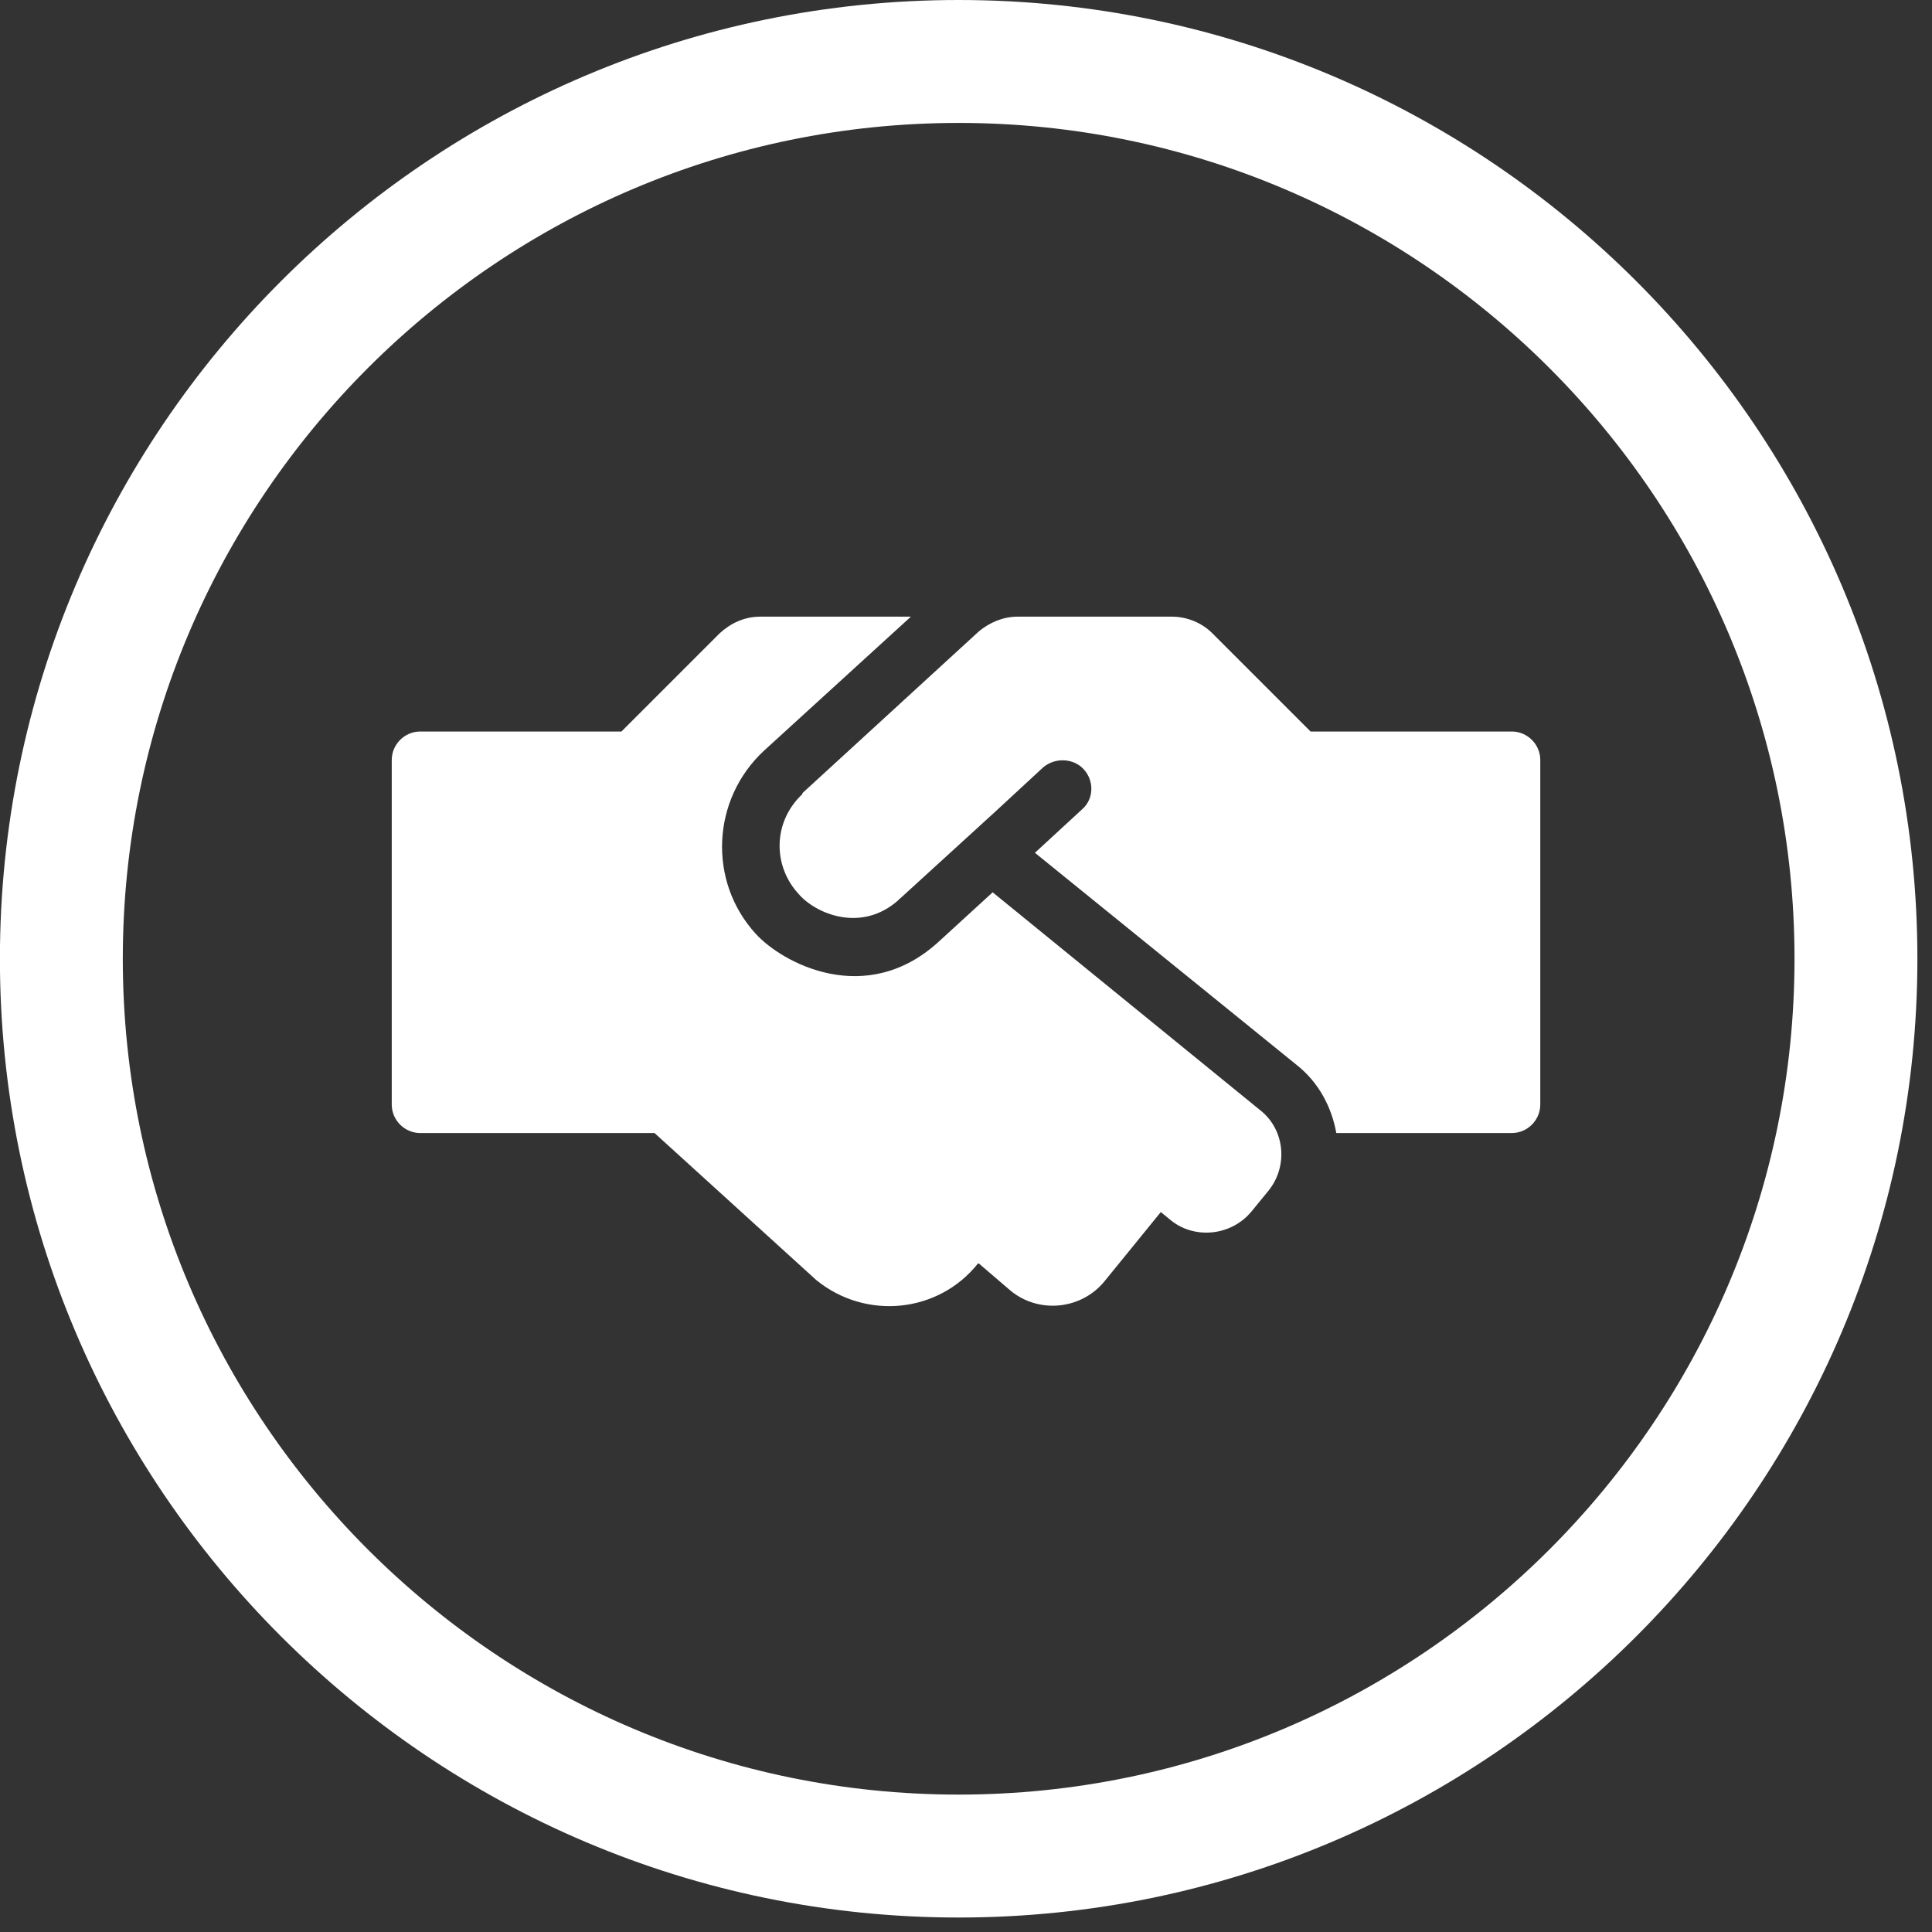
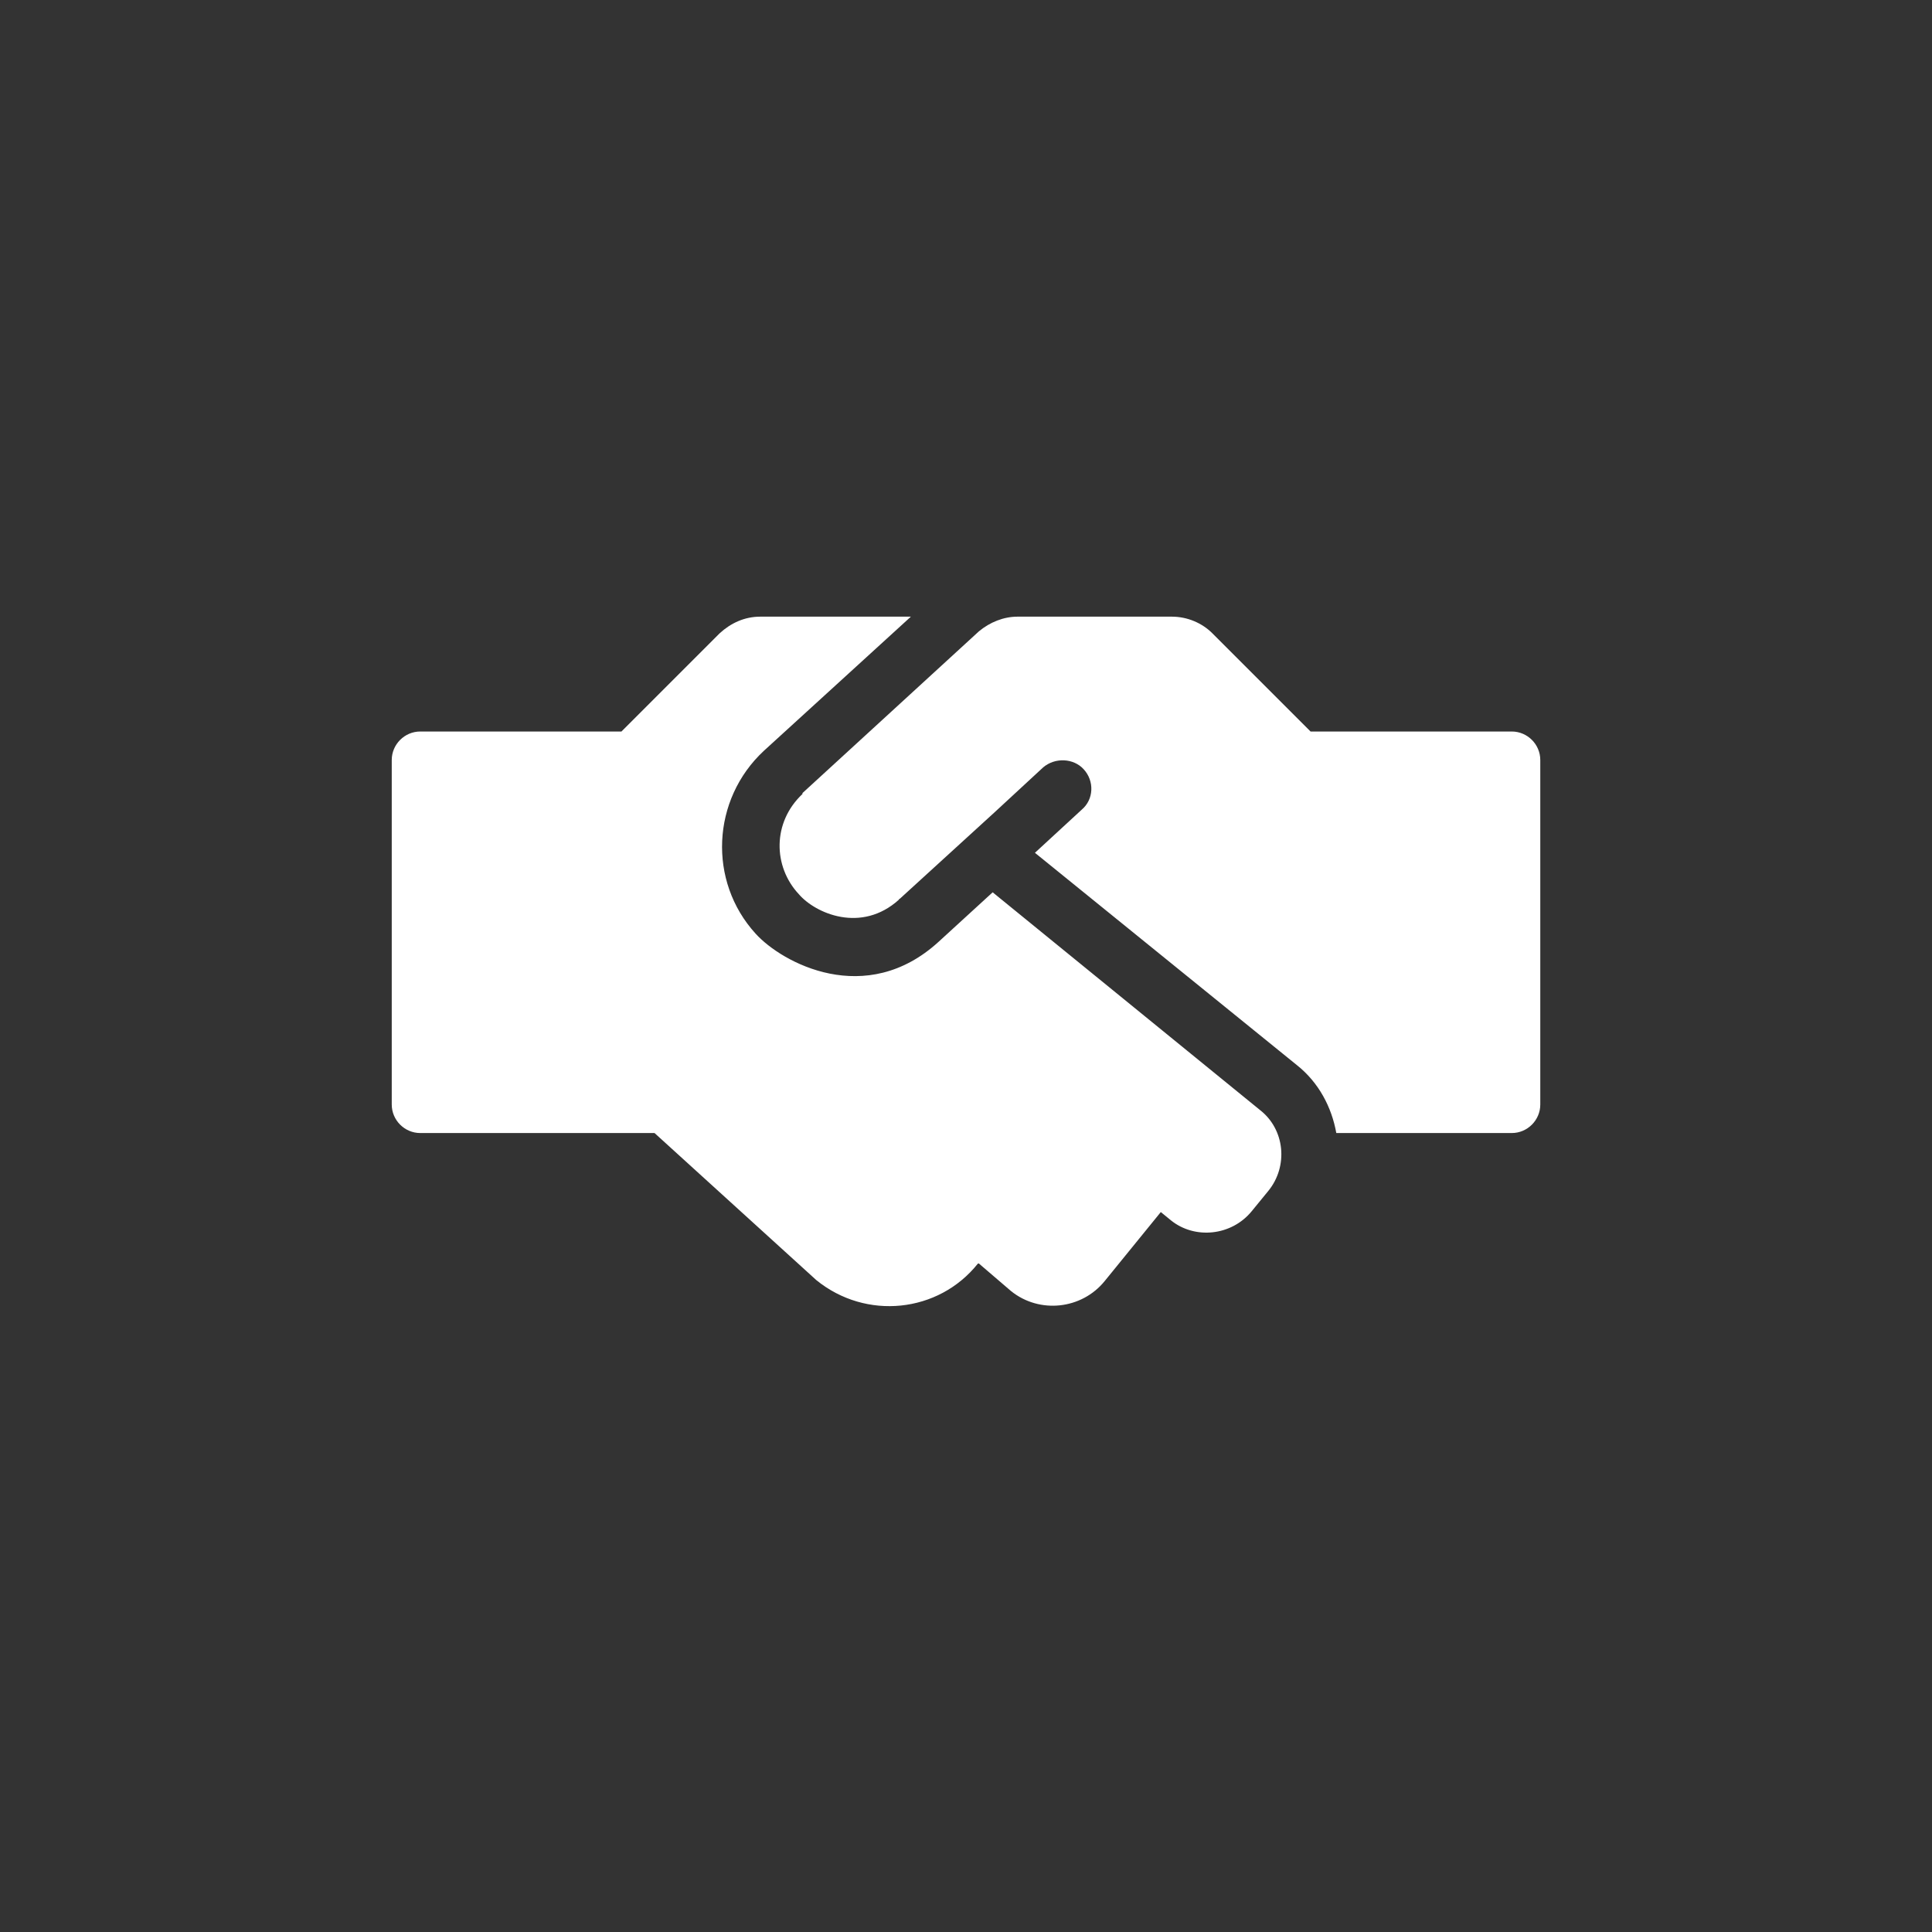
<svg xmlns="http://www.w3.org/2000/svg" width="100%" height="100%" viewBox="0 0 91 91" version="1.1" xml:space="preserve" style="fill-rule:evenodd;clip-rule:evenodd;stroke-linejoin:round;stroke-miterlimit:2;">
  <rect x="0" y="0" width="91" height="91" fill="#333333" stroke="none" />
  <g transform="matrix(1,0,0,1,-2163.28,-66.692)">
    <g transform="matrix(2,0,0,2,1339.37,0)">
      <g transform="matrix(1,0,0,1,434.532,75.61)">
-         <path d="M0,-39.369C-10.854,-39.369 -19.685,-30.538 -19.685,-19.684C-19.685,-8.83 -10.854,0 0,0C10.854,0 19.685,-8.83 19.685,-19.684C19.685,-30.538 10.854,-39.369 0,-39.369M0,2.895C-12.45,2.895 -22.579,-7.234 -22.579,-19.684C-22.579,-32.135 -12.45,-42.264 0,-42.264C12.45,-42.264 22.579,-32.135 22.579,-19.684C22.579,-7.234 12.45,2.895 0,2.895" style="fill:white;fill-rule:nonzero;" />
-       </g>
+         </g>
    </g>
    <g transform="matrix(2,0,0,2,1339.37,0)">
      <g transform="matrix(21.639,0,0,21.639,421.181,64.098)">
        <path d="M0.945,-0.213L0.654,-0.45L0.595,-0.396C0.516,-0.324 0.425,-0.373 0.396,-0.405C0.344,-0.462 0.348,-0.551 0.405,-0.604L0.565,-0.75L0.401,-0.75C0.384,-0.75 0.369,-0.743 0.357,-0.732L0.25,-0.625L0.031,-0.625C0.014,-0.625 0,-0.611 0,-0.594L0,-0.219C0,-0.202 0.014,-0.188 0.031,-0.188L0.286,-0.188L0.462,-0.028C0.516,0.016 0.595,0.008 0.638,-0.046L0.639,-0.046L0.674,-0.016C0.705,0.009 0.751,0.004 0.776,-0.027L0.837,-0.102L0.848,-0.093C0.874,-0.072 0.914,-0.076 0.936,-0.103L0.954,-0.125C0.976,-0.152 0.972,-0.192 0.945,-0.213ZM1.219,-0.625L1,-0.625L0.893,-0.732C0.882,-0.743 0.866,-0.75 0.849,-0.75L0.681,-0.75C0.666,-0.75 0.651,-0.744 0.639,-0.734L0.447,-0.558C0.447,-0.558 0.447,-0.557 0.447,-0.557C0.414,-0.526 0.415,-0.478 0.443,-0.448C0.461,-0.427 0.511,-0.405 0.552,-0.442C0.552,-0.443 0.553,-0.443 0.553,-0.443L0.656,-0.537L0.709,-0.586C0.722,-0.597 0.742,-0.596 0.753,-0.584C0.765,-0.571 0.764,-0.551 0.751,-0.54L0.7,-0.493L0.985,-0.262C1.009,-0.243 1.023,-0.216 1.028,-0.188L1.219,-0.188C1.236,-0.188 1.25,-0.202 1.25,-0.219L1.25,-0.594C1.25,-0.611 1.236,-0.625 1.219,-0.625Z" style="fill:white;fill-rule:nonzero;" />
      </g>
    </g>
  </g>
</svg>